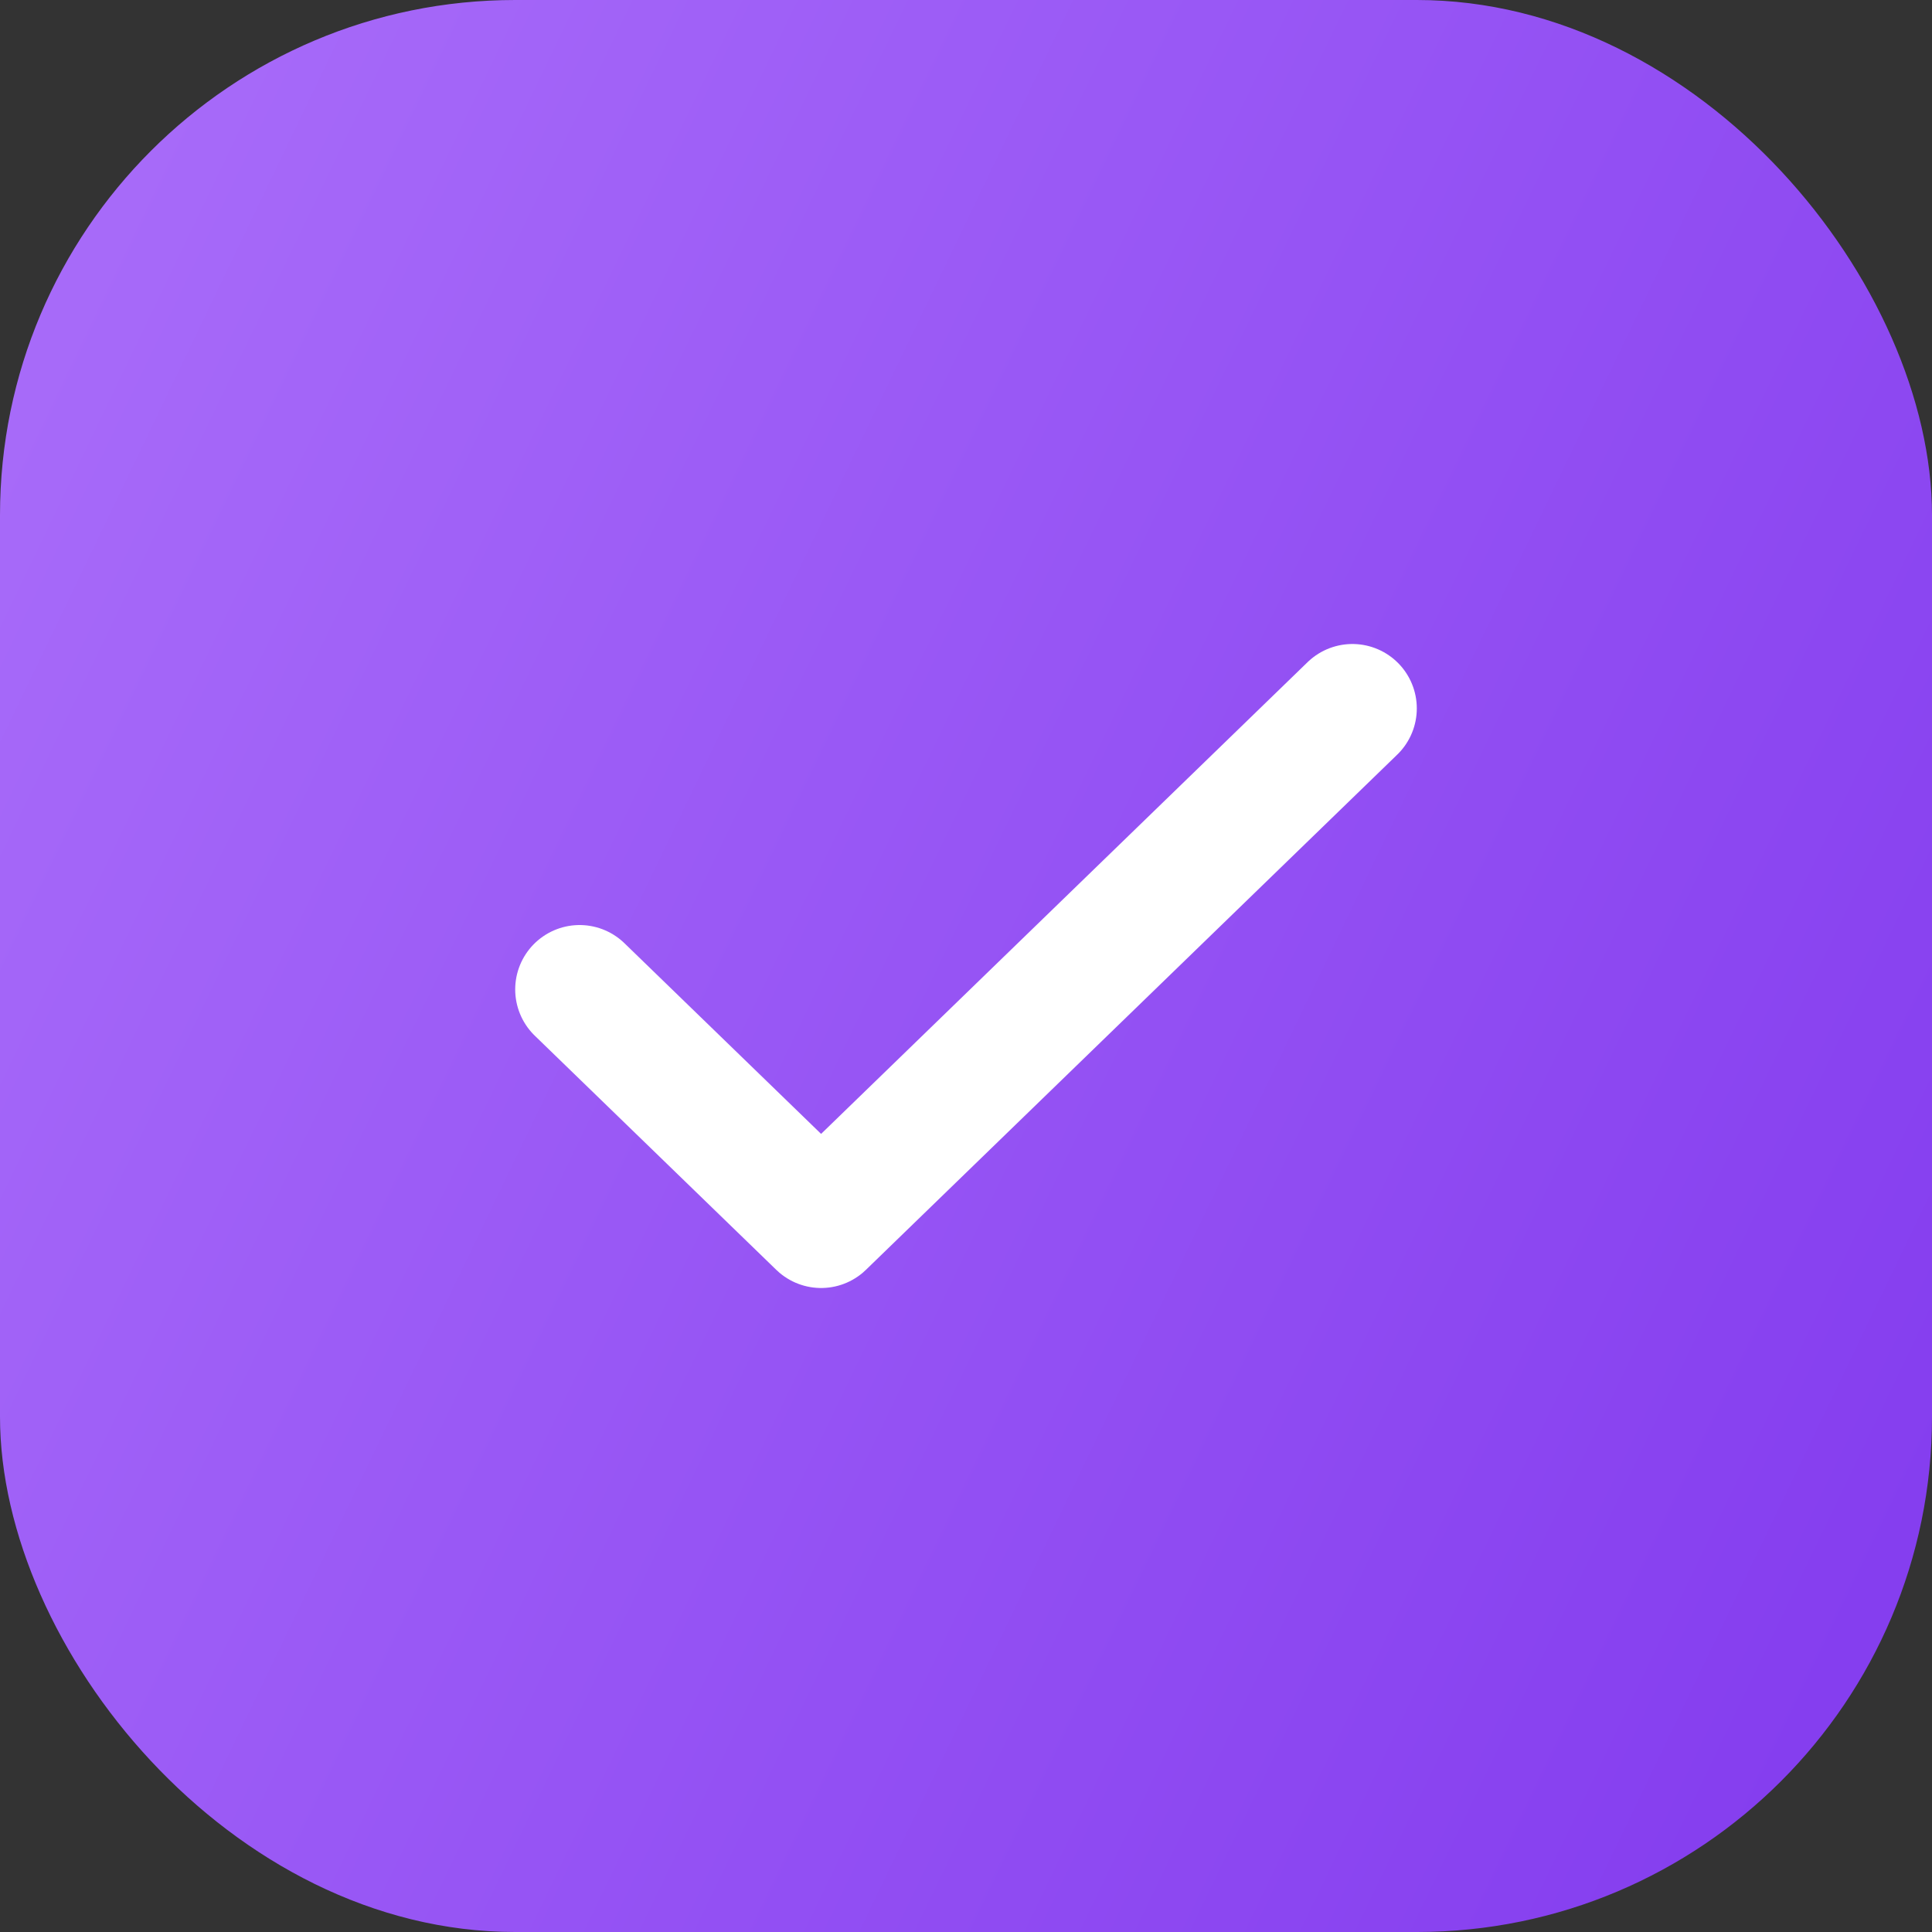
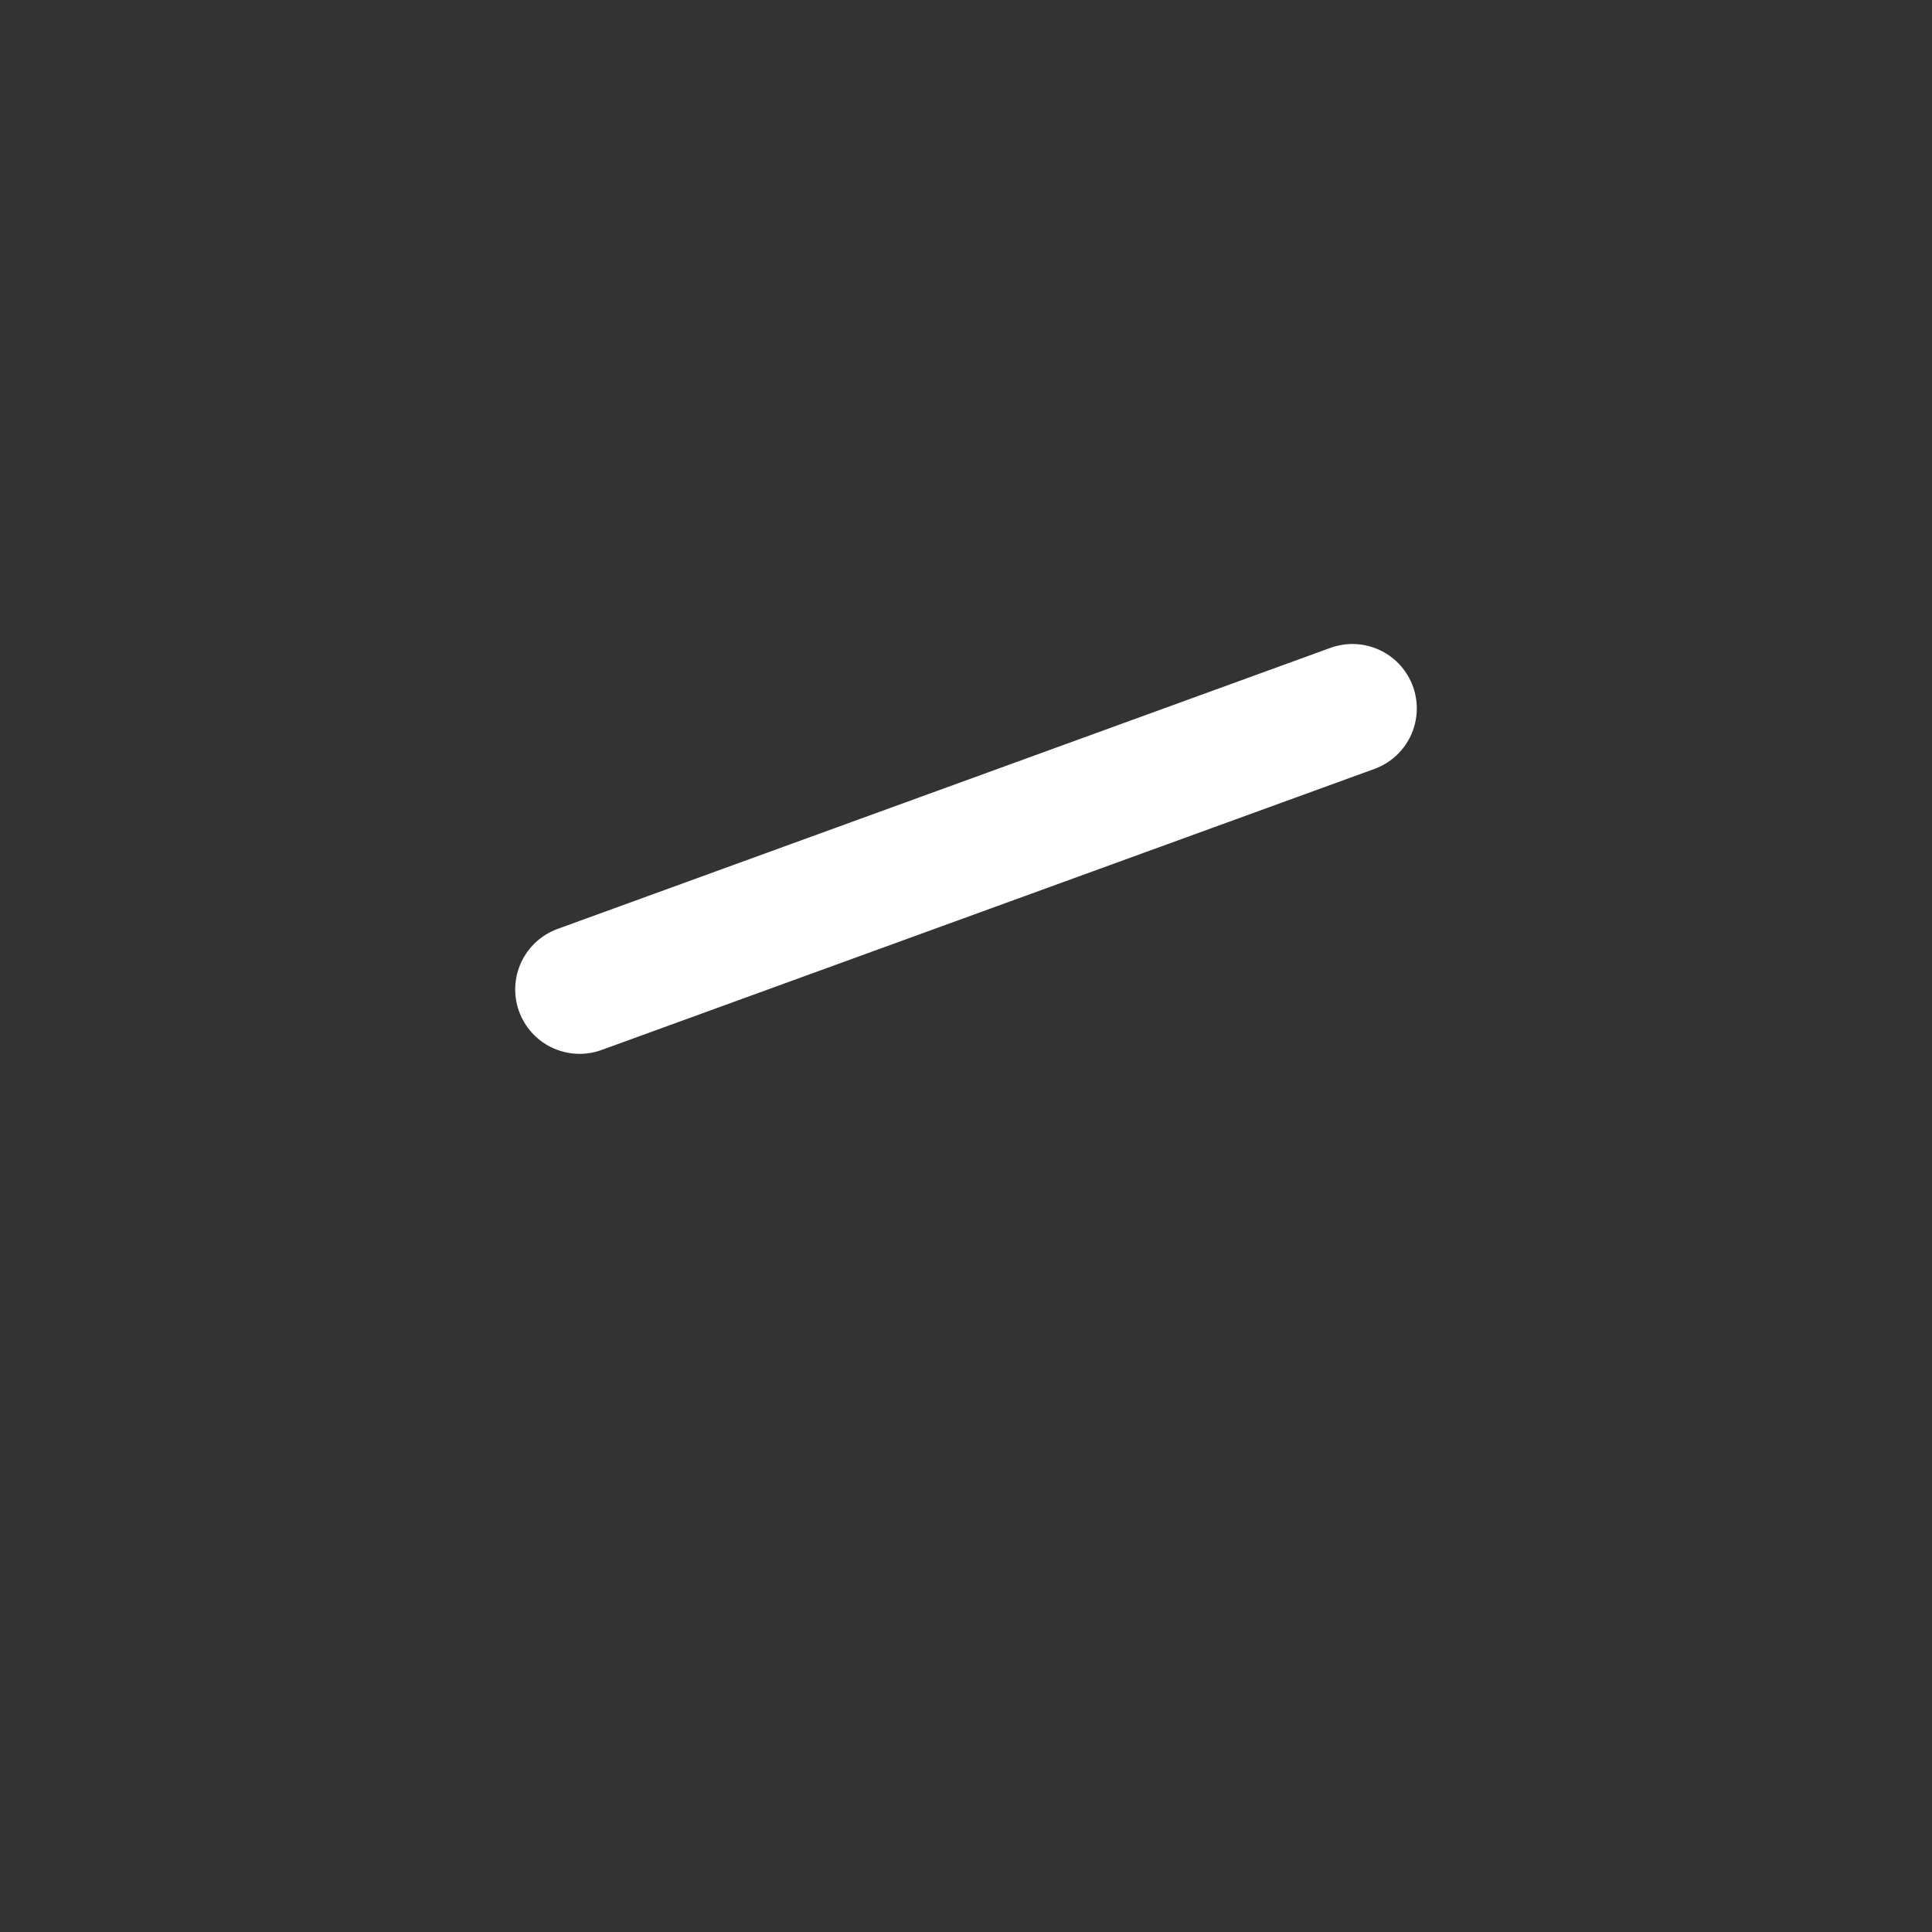
<svg xmlns="http://www.w3.org/2000/svg" width="30" height="30" viewBox="0 0 30 30" fill="none">
  <rect x="0" y="0" width="30" height="30" fill="#333333" stroke="none" />
-   <rect width="30" height="30" rx="8" fill="url(#paint0_linear_380_186)" />
-   <path d="M21 11L12.75 19L9 15.364" stroke="white" stroke-width="2" stroke-linecap="round" stroke-linejoin="round" />
+   <path d="M21 11L9 15.364" stroke="white" stroke-width="2" stroke-linecap="round" stroke-linejoin="round" />
  <defs>
    <linearGradient id="paint0_linear_380_186" x1="0" y1="0" x2="36.081" y2="17.365" gradientUnits="userSpaceOnUse">
      <stop stop-color="#AA6EFA" />
      <stop offset="1" stop-color="#823AEE" />
    </linearGradient>
  </defs>
</svg>